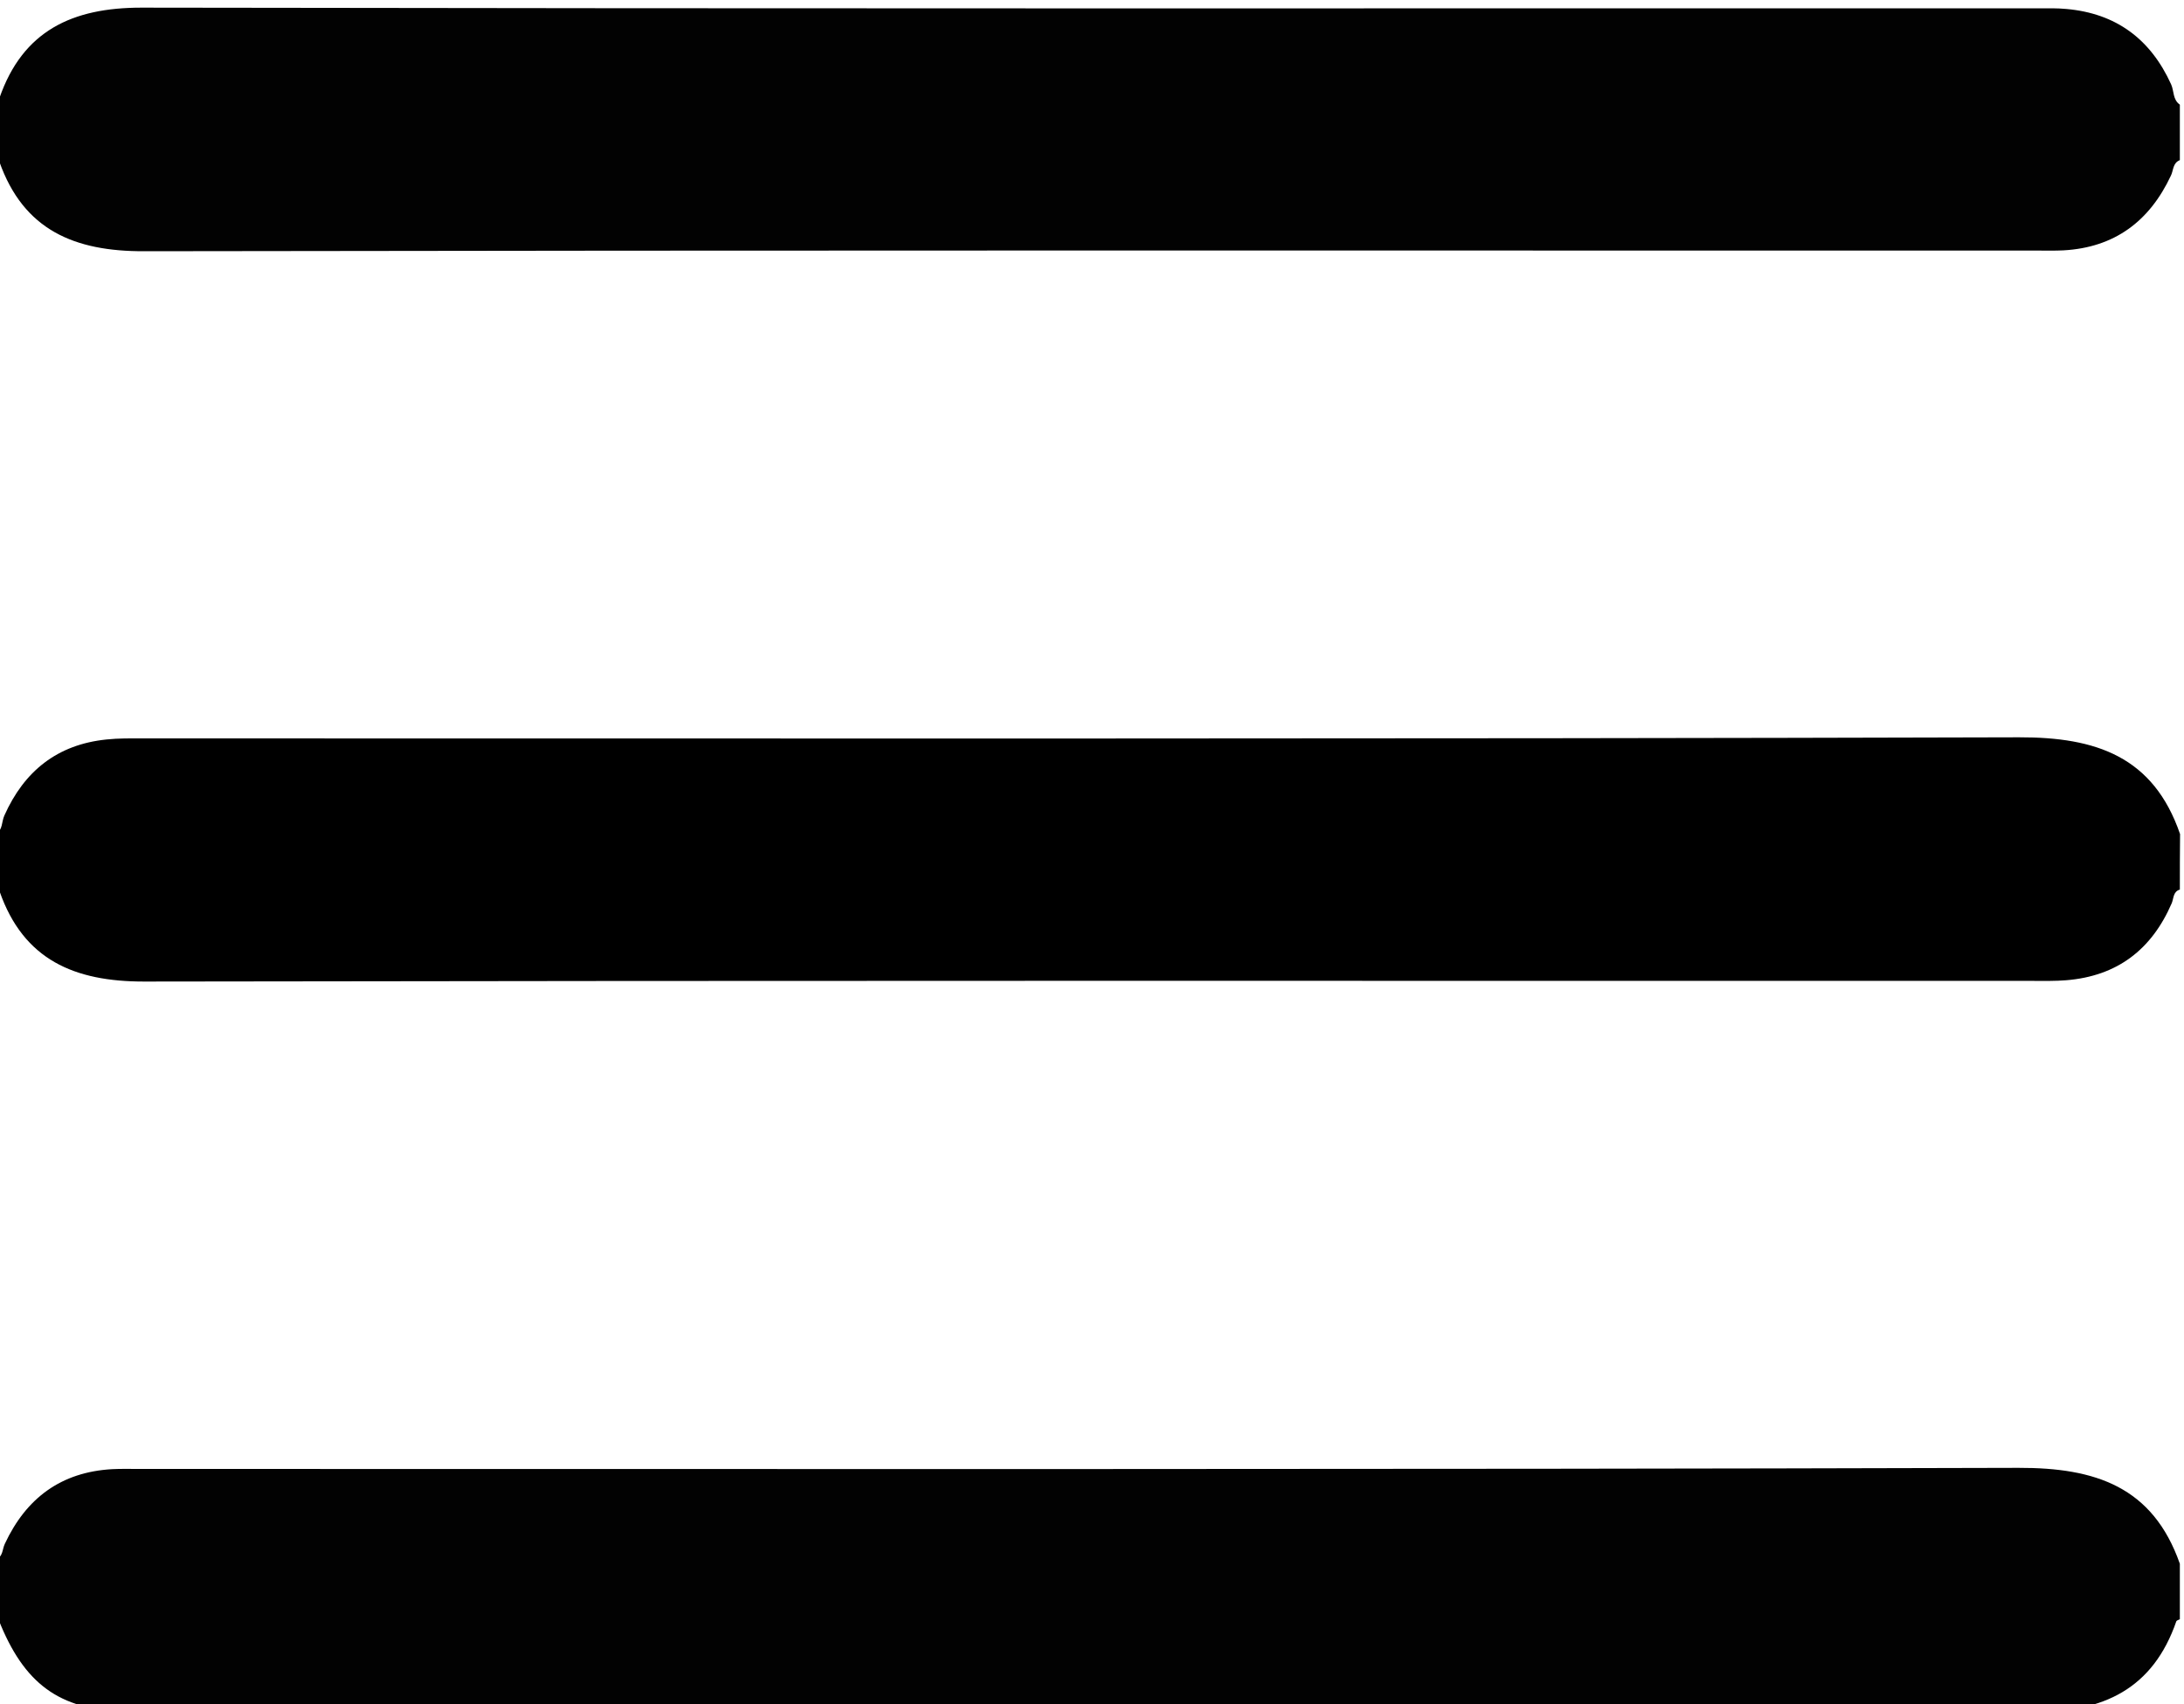
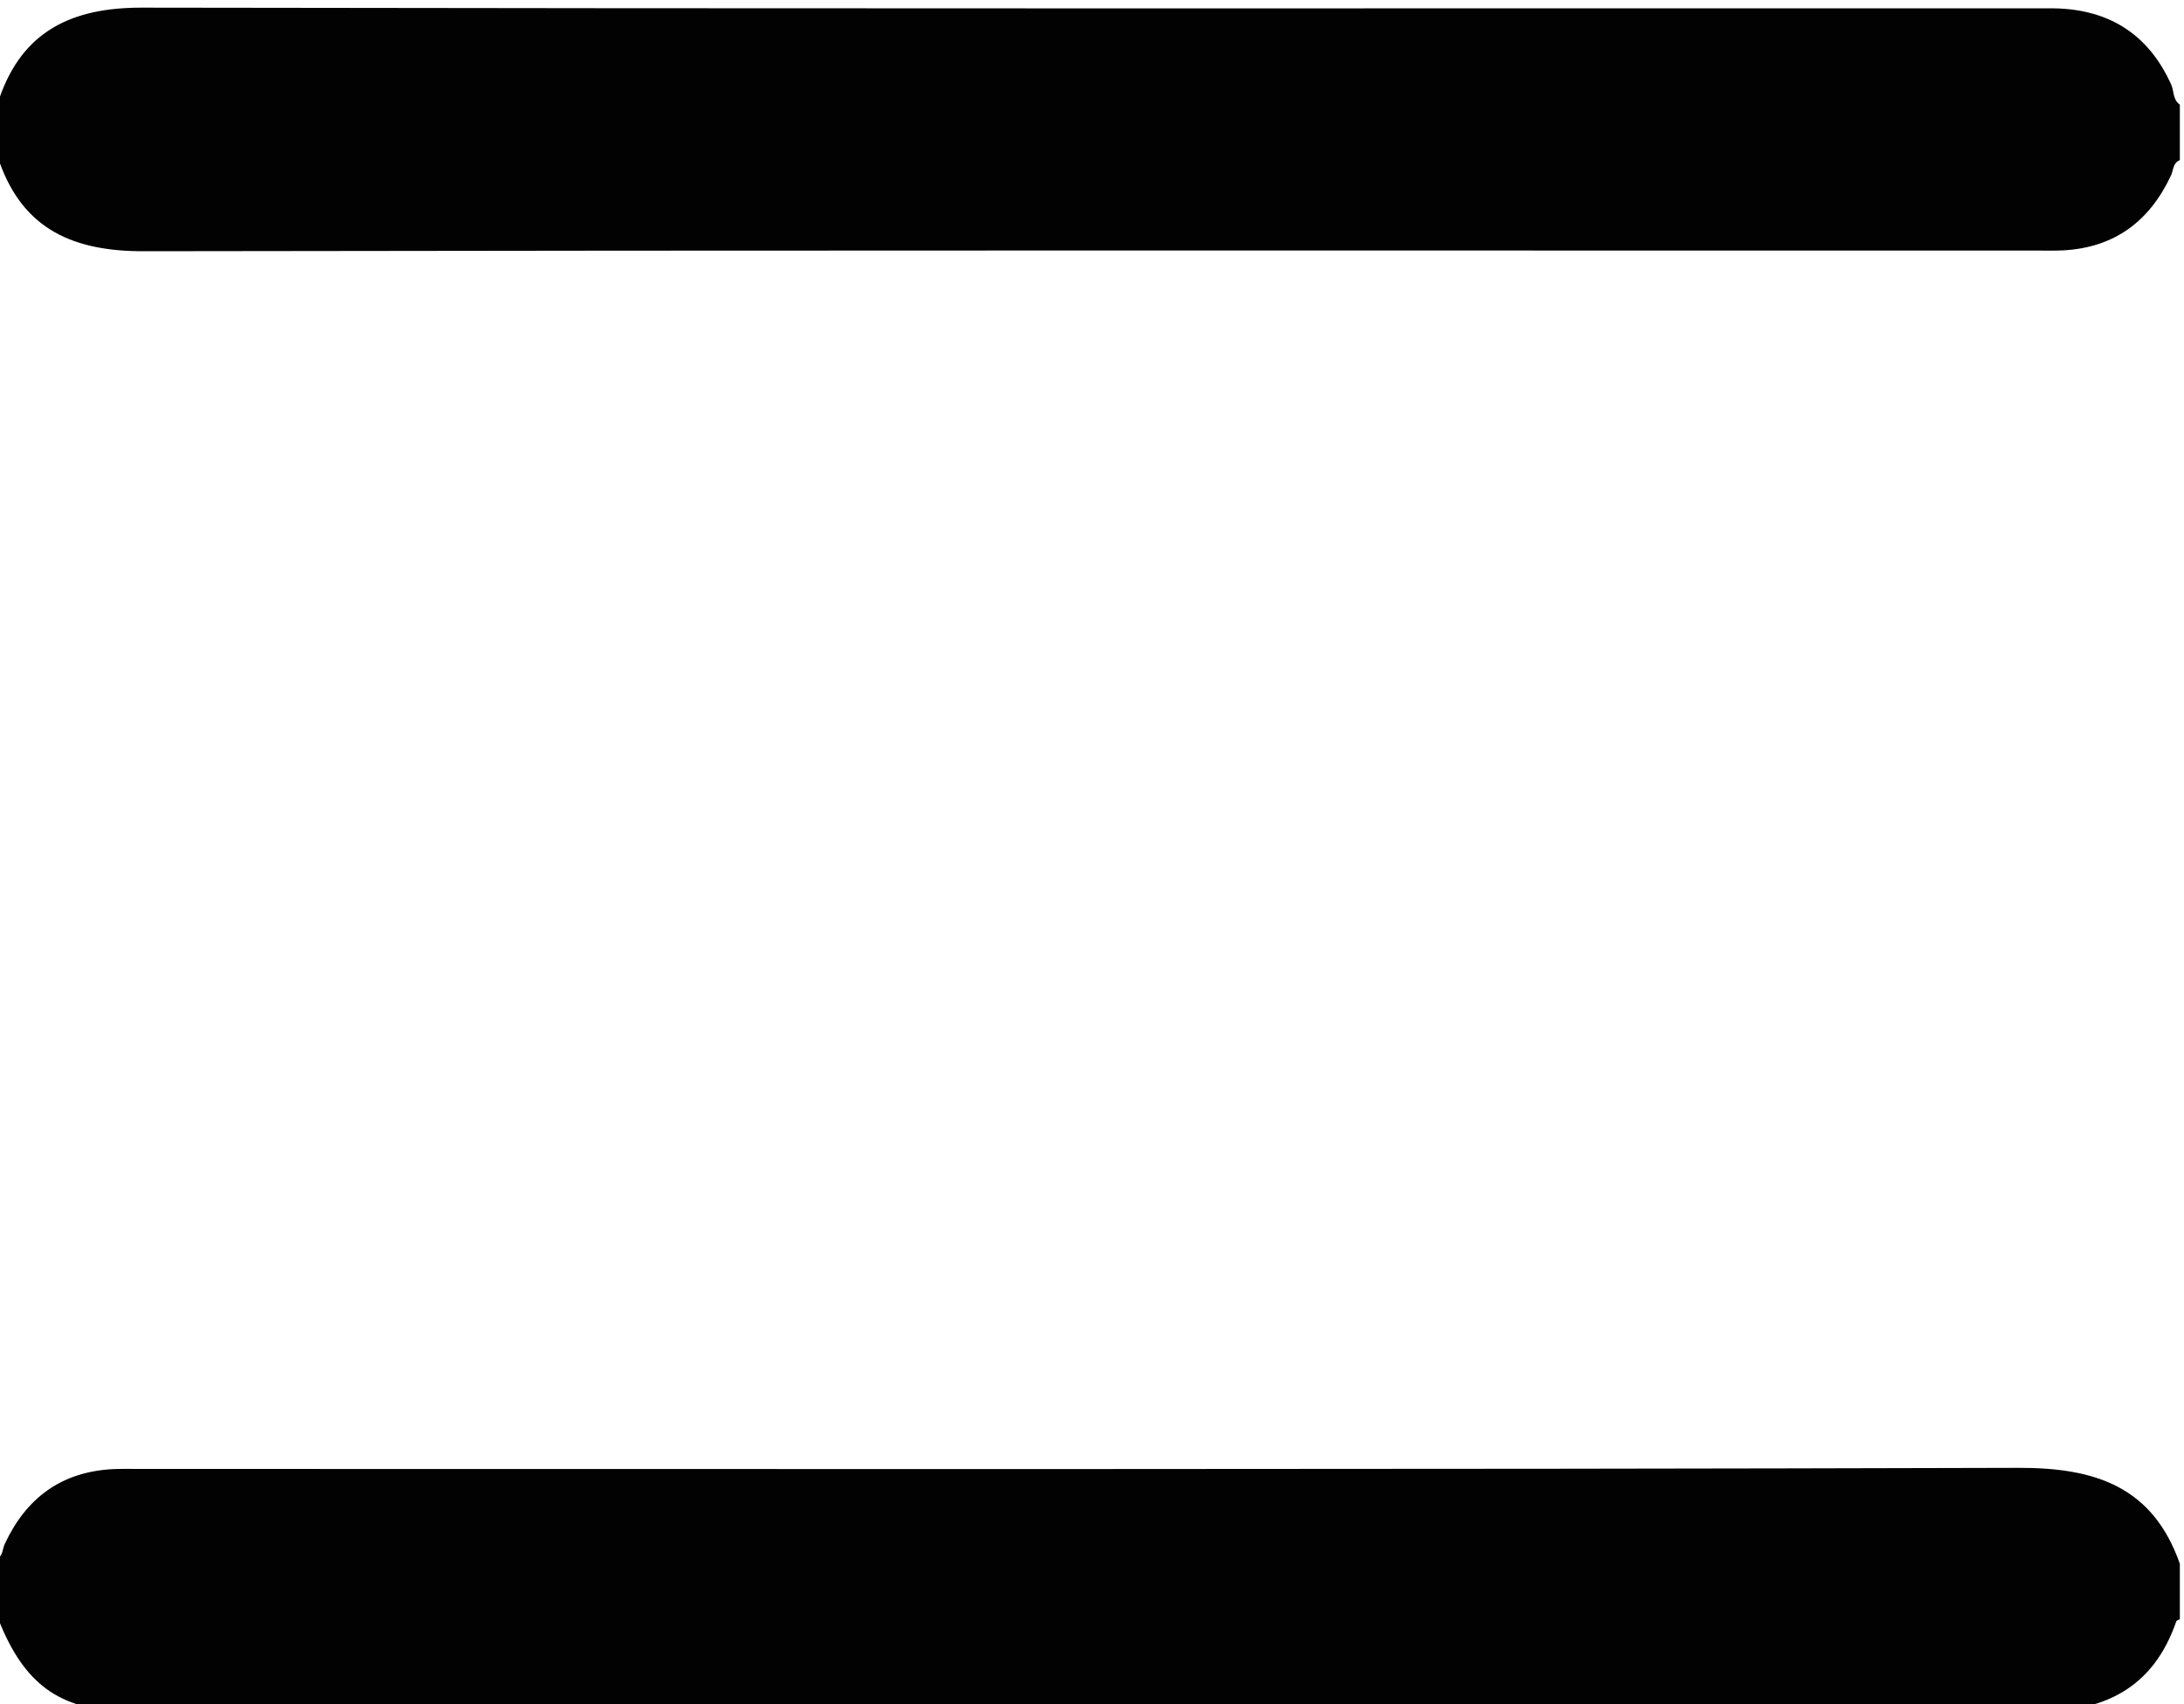
<svg xmlns="http://www.w3.org/2000/svg" id="Layer_1" x="0px" y="0px" viewBox="0 0 100 78" style="enable-background:new 0 0 100 78;" xml:space="preserve">
  <style type="text/css"> .st0{fill:#020202;} </style>
  <path class="st0" d="M99.81,7.33c-0.33,0.13-0.29,0.47-0.41,0.71c-0.98,2.09-2.58,3.29-4.92,3.42c-0.39,0.02-0.78,0.01-1.17,0.01 c-28.9,0-57.8-0.02-86.71,0.03c-3.18,0.01-5.52-0.96-6.63-4.1c-0.01-0.04-0.1-0.06-0.16-0.08c0-0.91,0-1.82,0-2.73 c0.05-0.03,0.14-0.05,0.16-0.09c1.07-3.1,3.35-4.15,6.5-4.15C35.43,0.4,64.38,0.38,93.34,0.38c0.42,0,0.85-0.01,1.27,0.03 c2.28,0.2,3.86,1.38,4.8,3.45c0.14,0.31,0.07,0.7,0.4,0.93C99.81,5.63,99.81,6.48,99.81,7.33z" />
  <path class="st0" d="M-0.19,71.39c0.33-0.13,0.29-0.47,0.41-0.72c0.98-2.1,2.58-3.29,4.92-3.42c0.39-0.02,0.78-0.01,1.17-0.01 c28.7,0,57.41,0.03,86.11-0.05c3.52-0.01,6.15,0.86,7.39,4.39c0,0.85,0,1.69,0,2.54c-0.05,0.03-0.14,0.05-0.16,0.09 c-1.07,3.1-3.35,4.17-6.5,4.15c-11.49-0.06-22.97-0.02-34.46-0.02c-17.57,0-35.14,0-52.71,0c-3.08,0-4.75-1.11-5.94-3.94 c-0.05-0.12-0.08-0.25-0.23-0.27C-0.19,73.21-0.19,72.3-0.19,71.39z" />
-   <path d="M99.81,40.72c-0.31,0.09-0.28,0.4-0.37,0.62c-0.92,2.13-2.5,3.34-4.83,3.53c-0.49,0.04-0.97,0.03-1.46,0.03 c-28.85,0-57.71-0.02-86.56,0.03c-3.17,0-5.51-0.98-6.61-4.13c-0.01-0.04-0.1-0.06-0.16-0.08c0-0.85,0-1.69,0-2.54 c0.31-0.2,0.25-0.57,0.38-0.85c0.91-2.04,2.43-3.25,4.67-3.48c0.55-0.06,1.11-0.05,1.66-0.05c28.64,0,57.28,0.03,85.92-0.05 c3.52-0.01,6.15,0.88,7.37,4.43C99.81,39.03,99.81,39.88,99.81,40.72z" />
</svg>